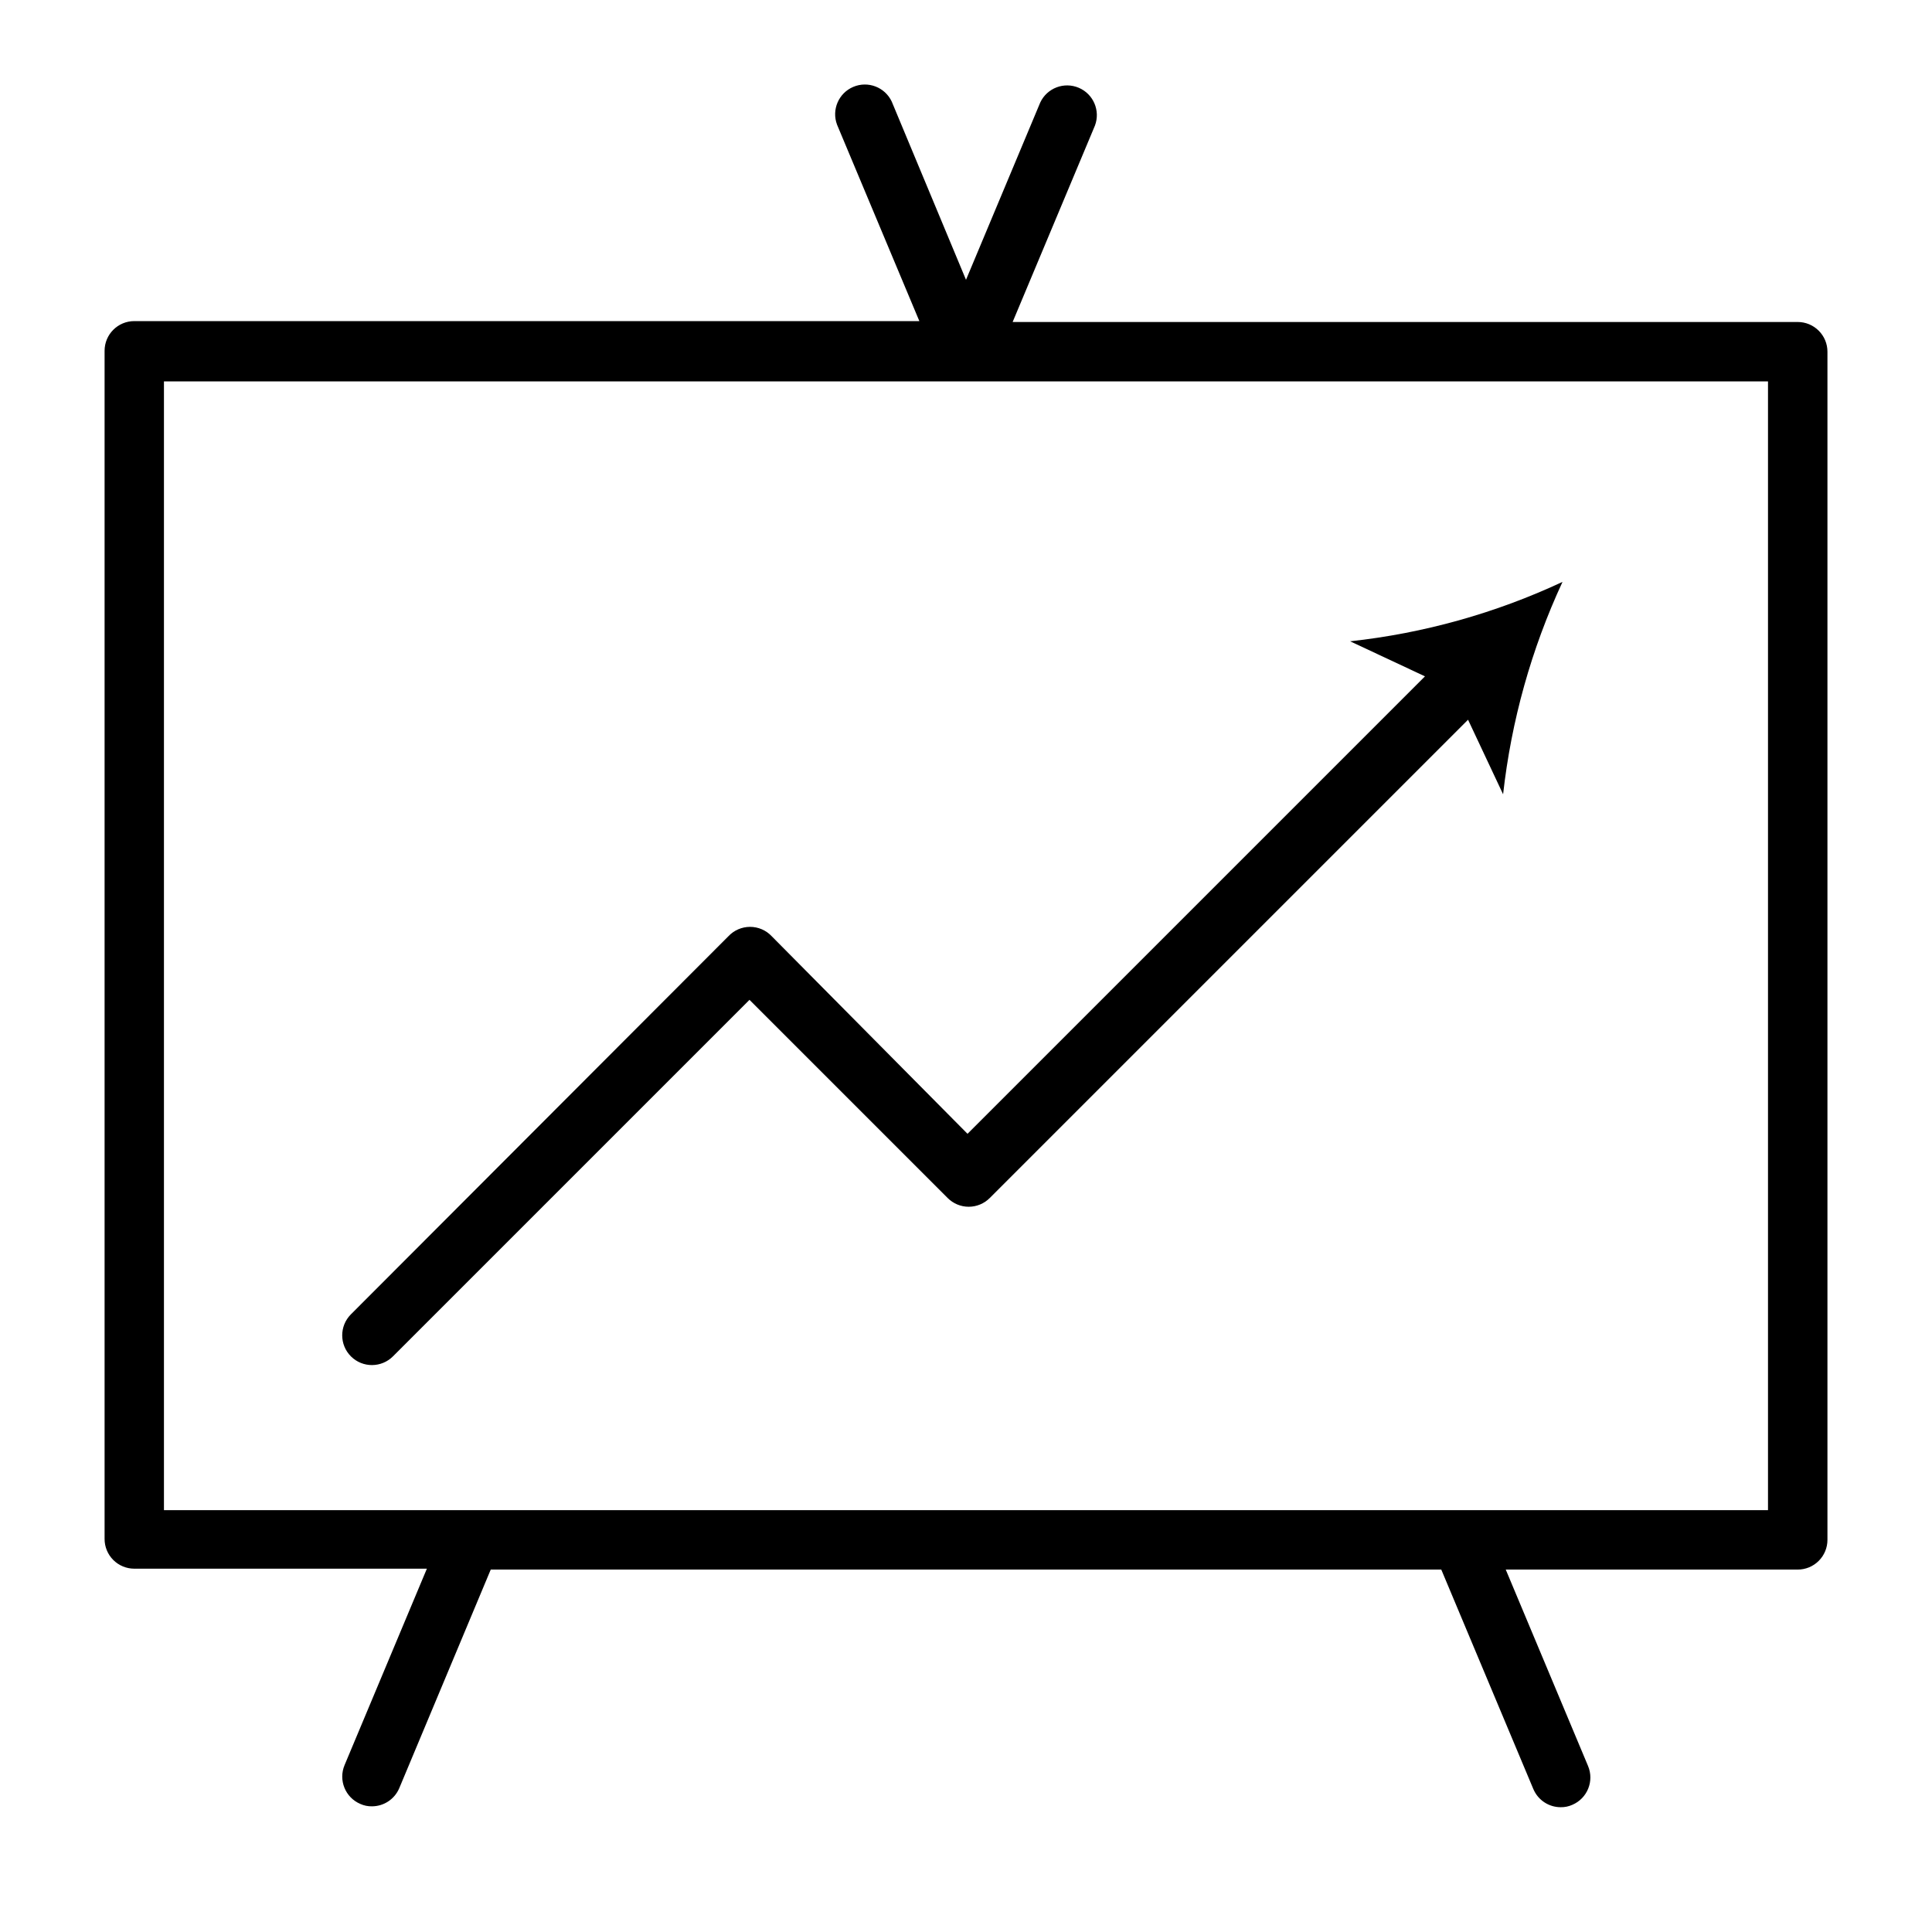
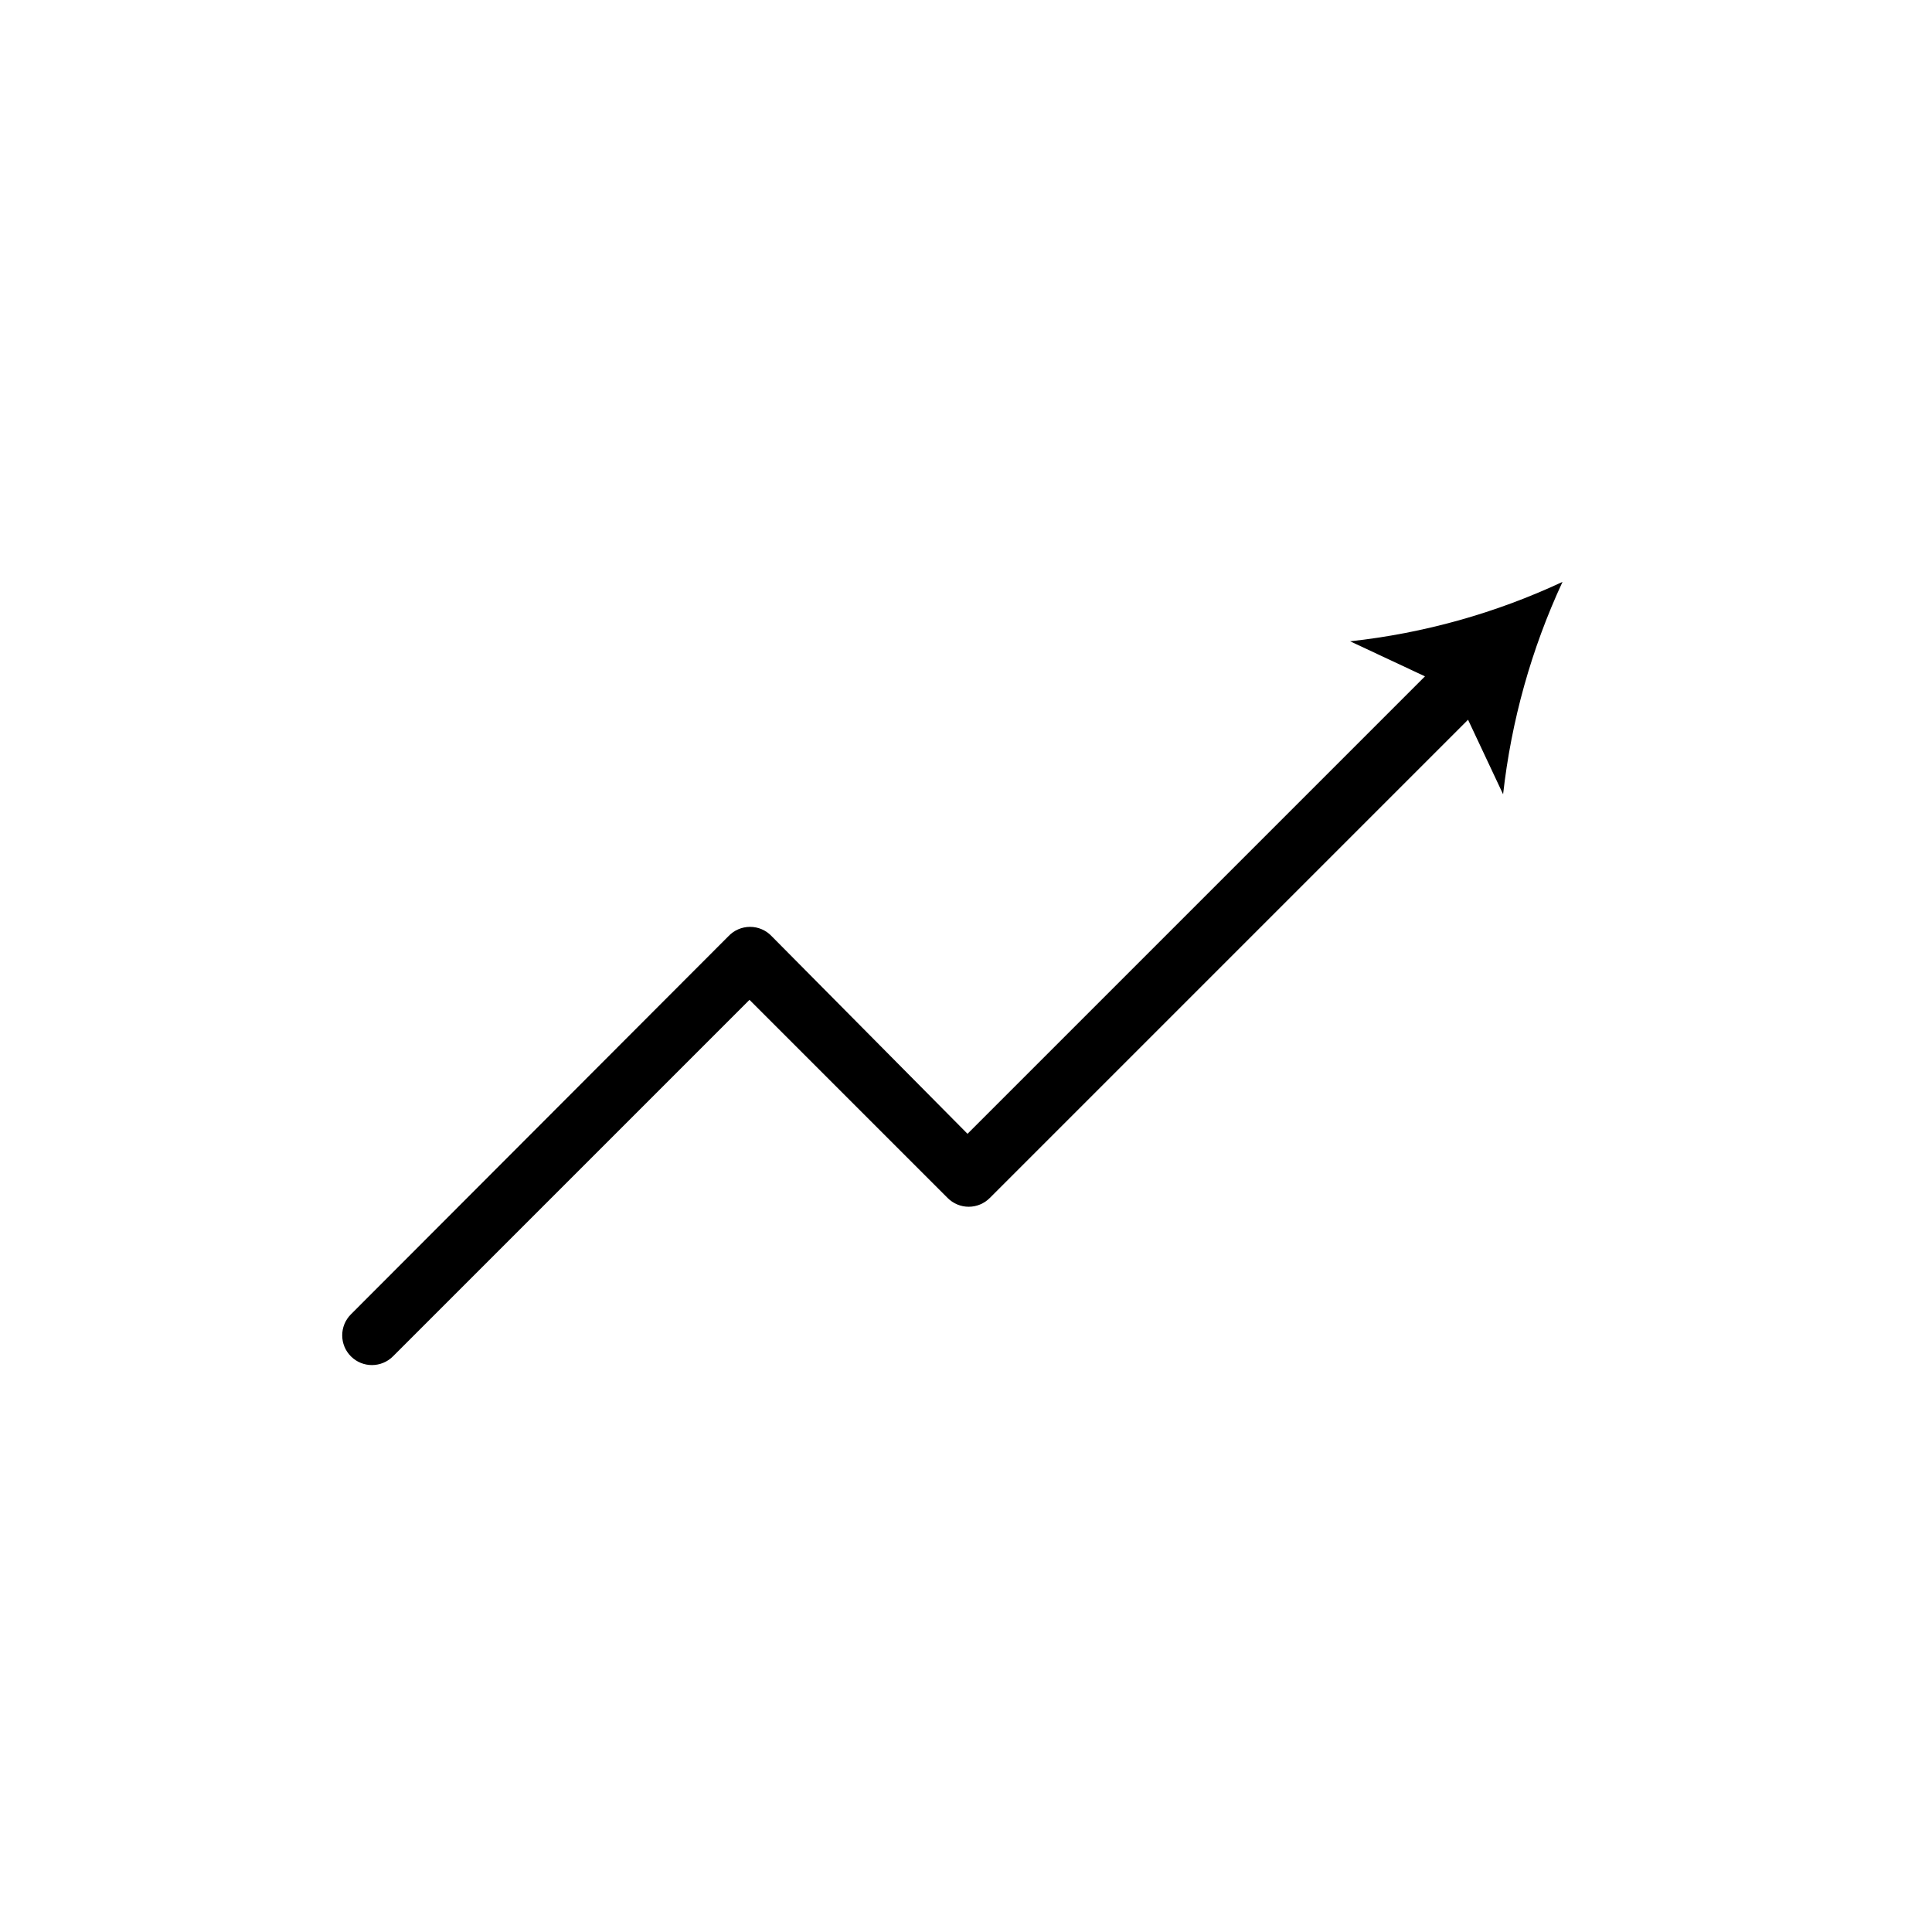
<svg xmlns="http://www.w3.org/2000/svg" fill="#000000" width="800px" height="800px" version="1.1" viewBox="144 144 512 512">
  <g>
-     <path d="m620.41 229.33h-208.05l21.805-52.035v0.004c1.496-3.957-0.395-8.387-4.289-10.039-3.894-1.648-8.395 0.07-10.195 3.898l-19.68 46.996-19.68-47.23v-0.004c-1.801-3.824-6.305-5.547-10.199-3.894-3.891 1.648-5.785 6.082-4.289 10.035l21.805 52.035h-208.05c-4.348 0-7.871 3.523-7.871 7.871v314.88c0 2.086 0.828 4.09 2.305 5.566 1.477 1.473 3.477 2.305 5.566 2.305h77.539l-21.805 52.035c-1.691 3.996 0.176 8.613 4.172 10.309 0.965 0.438 2.012 0.652 3.07 0.633 3.16-0.004 6.008-1.895 7.242-4.805l24.246-57.938h251.9l24.402 58.176h0.004c1.23 2.91 4.082 4.801 7.242 4.801 1.055 0.02 2.106-0.195 3.07-0.629 3.996-1.699 5.863-6.312 4.172-10.312l-21.805-52.035h77.379c2.09 0 4.09-0.828 5.566-2.305 1.477-1.477 2.309-3.481 2.309-5.566v-314.88c0-2.086-0.832-4.09-2.309-5.562-1.477-1.477-3.477-2.309-5.566-2.309zm-7.871 314.88h-425.09v-299.14h425.09z" />
    <path d="m348.52 392.12c-1.488-1.59-3.57-2.492-5.746-2.492-2.18 0-4.258 0.902-5.746 2.492l-100.05 100.21c-3.066 3.09-3.047 8.074 0.039 11.141 3.086 3.066 8.074 3.047 11.141-0.039l94.465-94.465 52.508 52.508h-0.004c1.48 1.488 3.492 2.328 5.59 2.328 2.098 0 4.109-0.84 5.59-2.328l126.74-126.74 9.289 19.758c2.176-19.488 7.492-38.496 15.746-56.285-17.77 8.305-36.785 13.625-56.285 15.742l19.836 9.289-121.23 121.23z" />
  </g>
</svg>